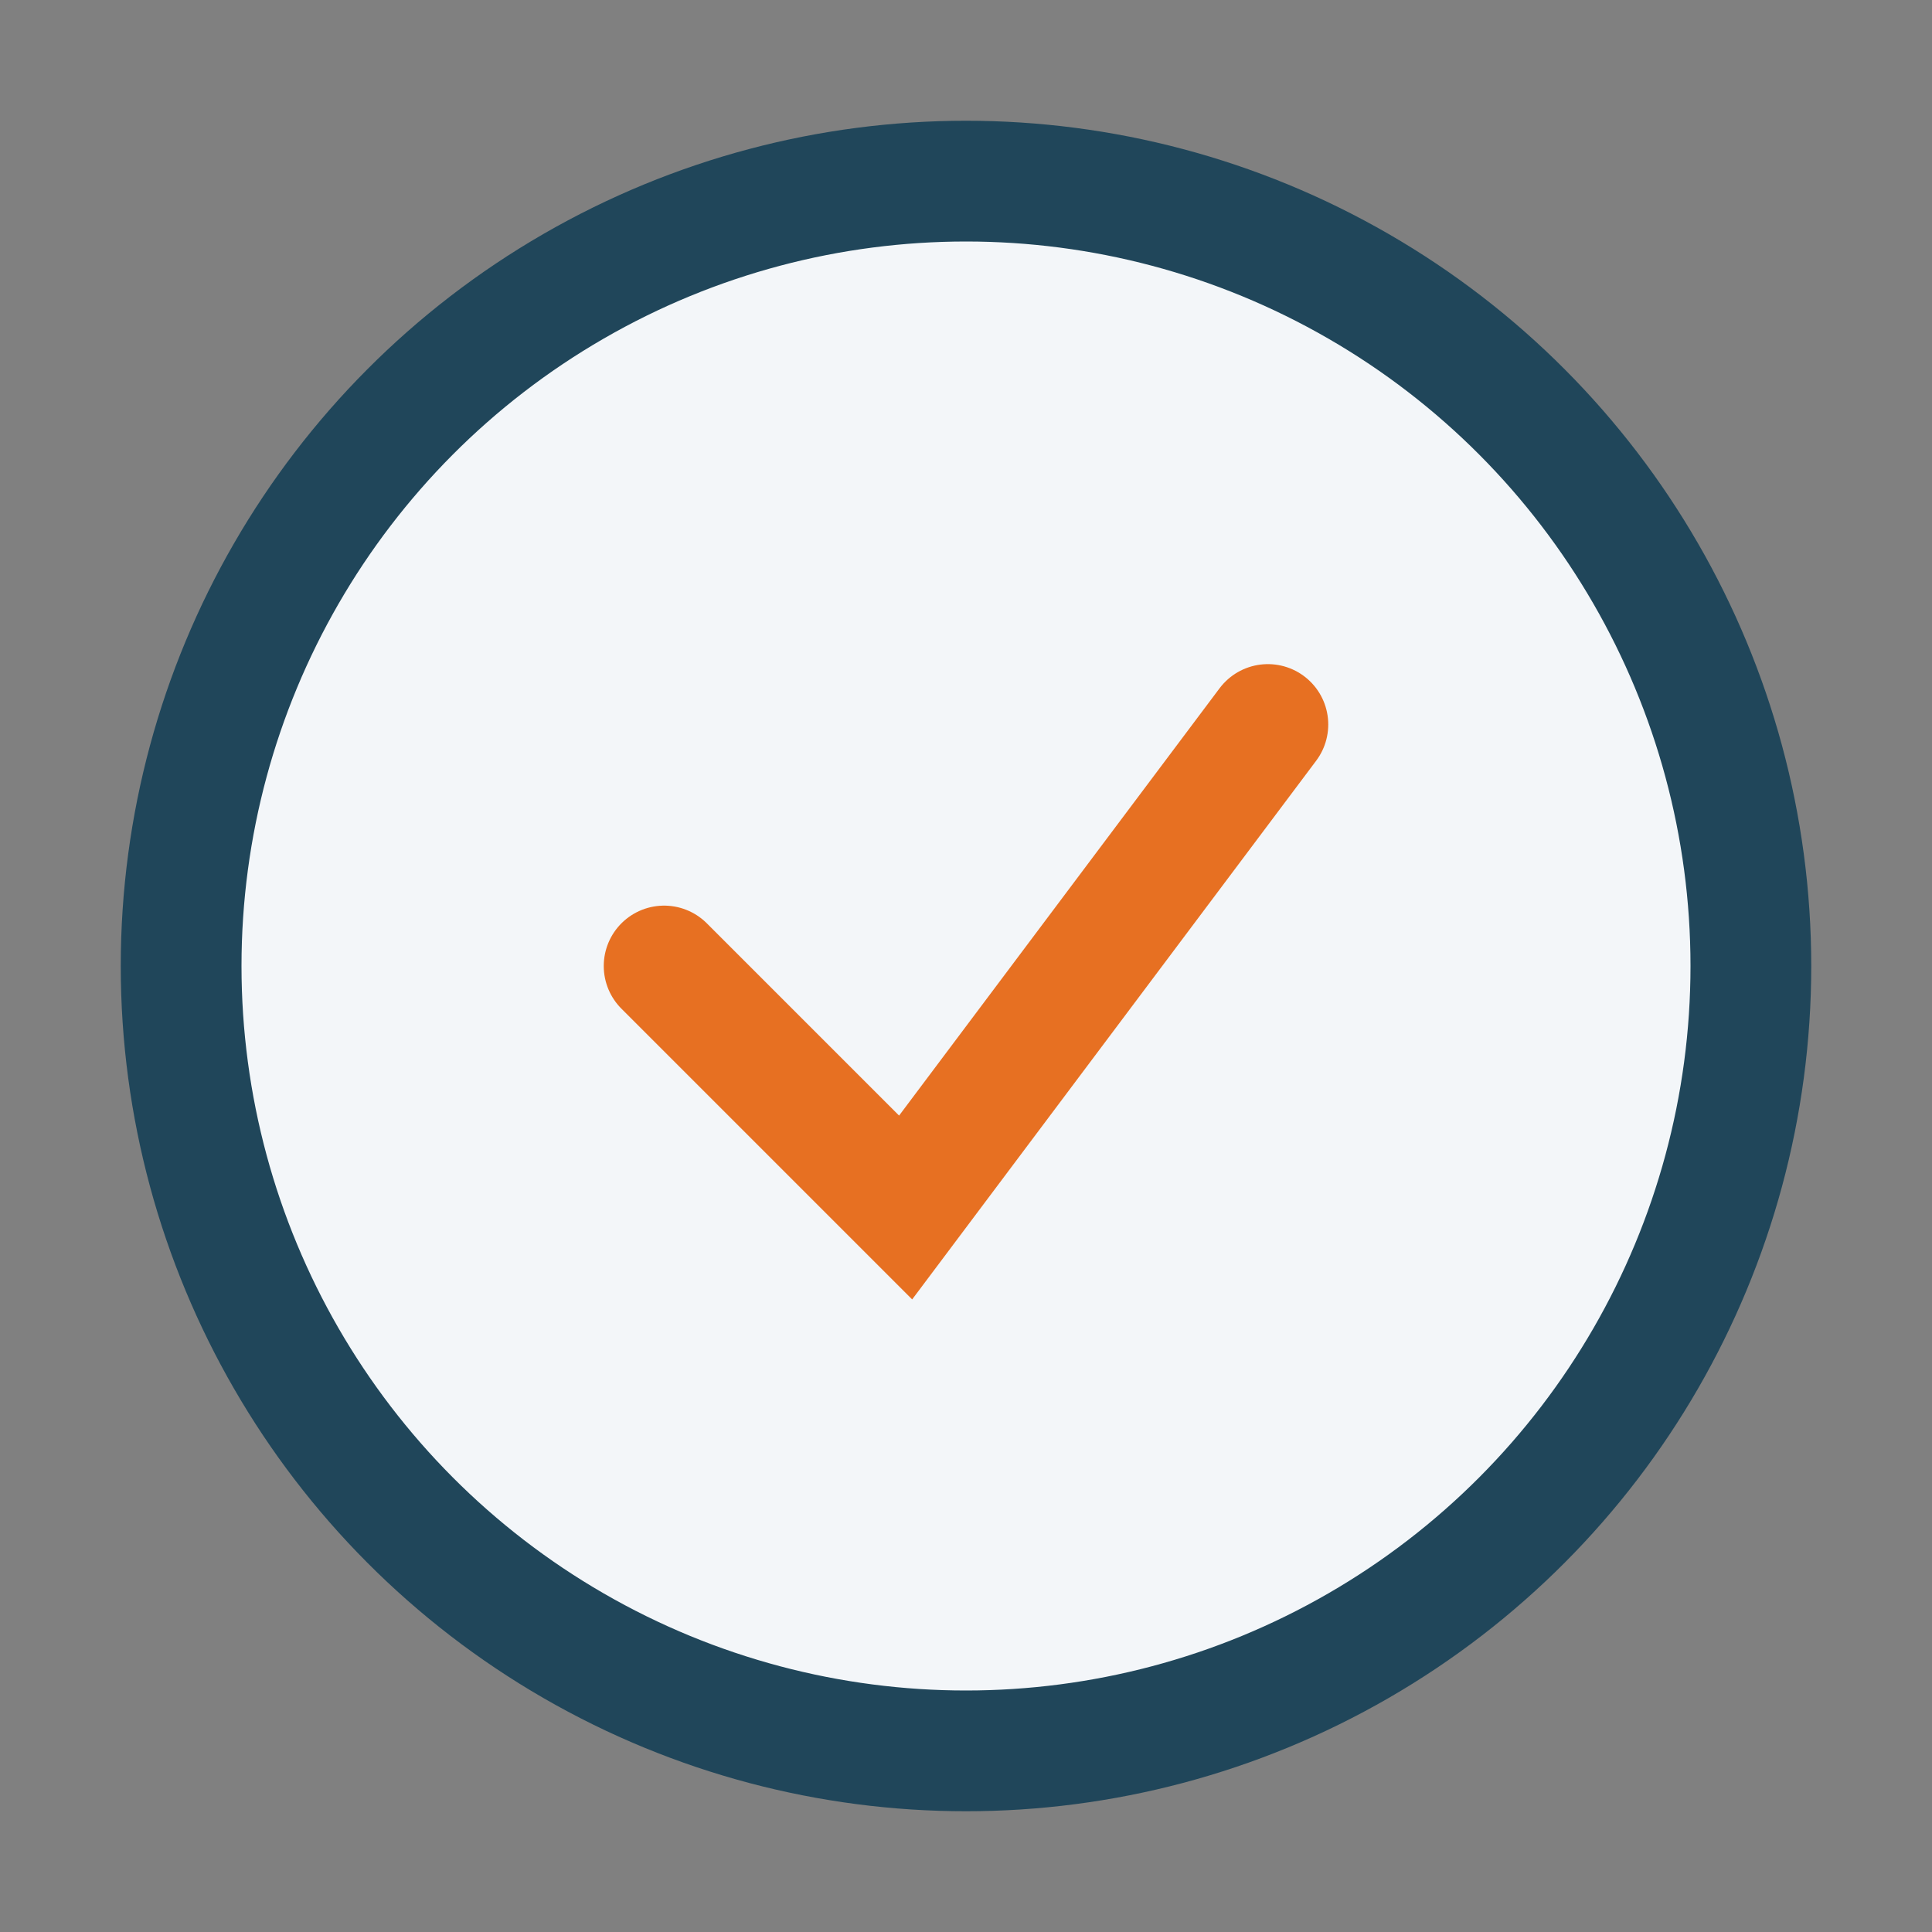
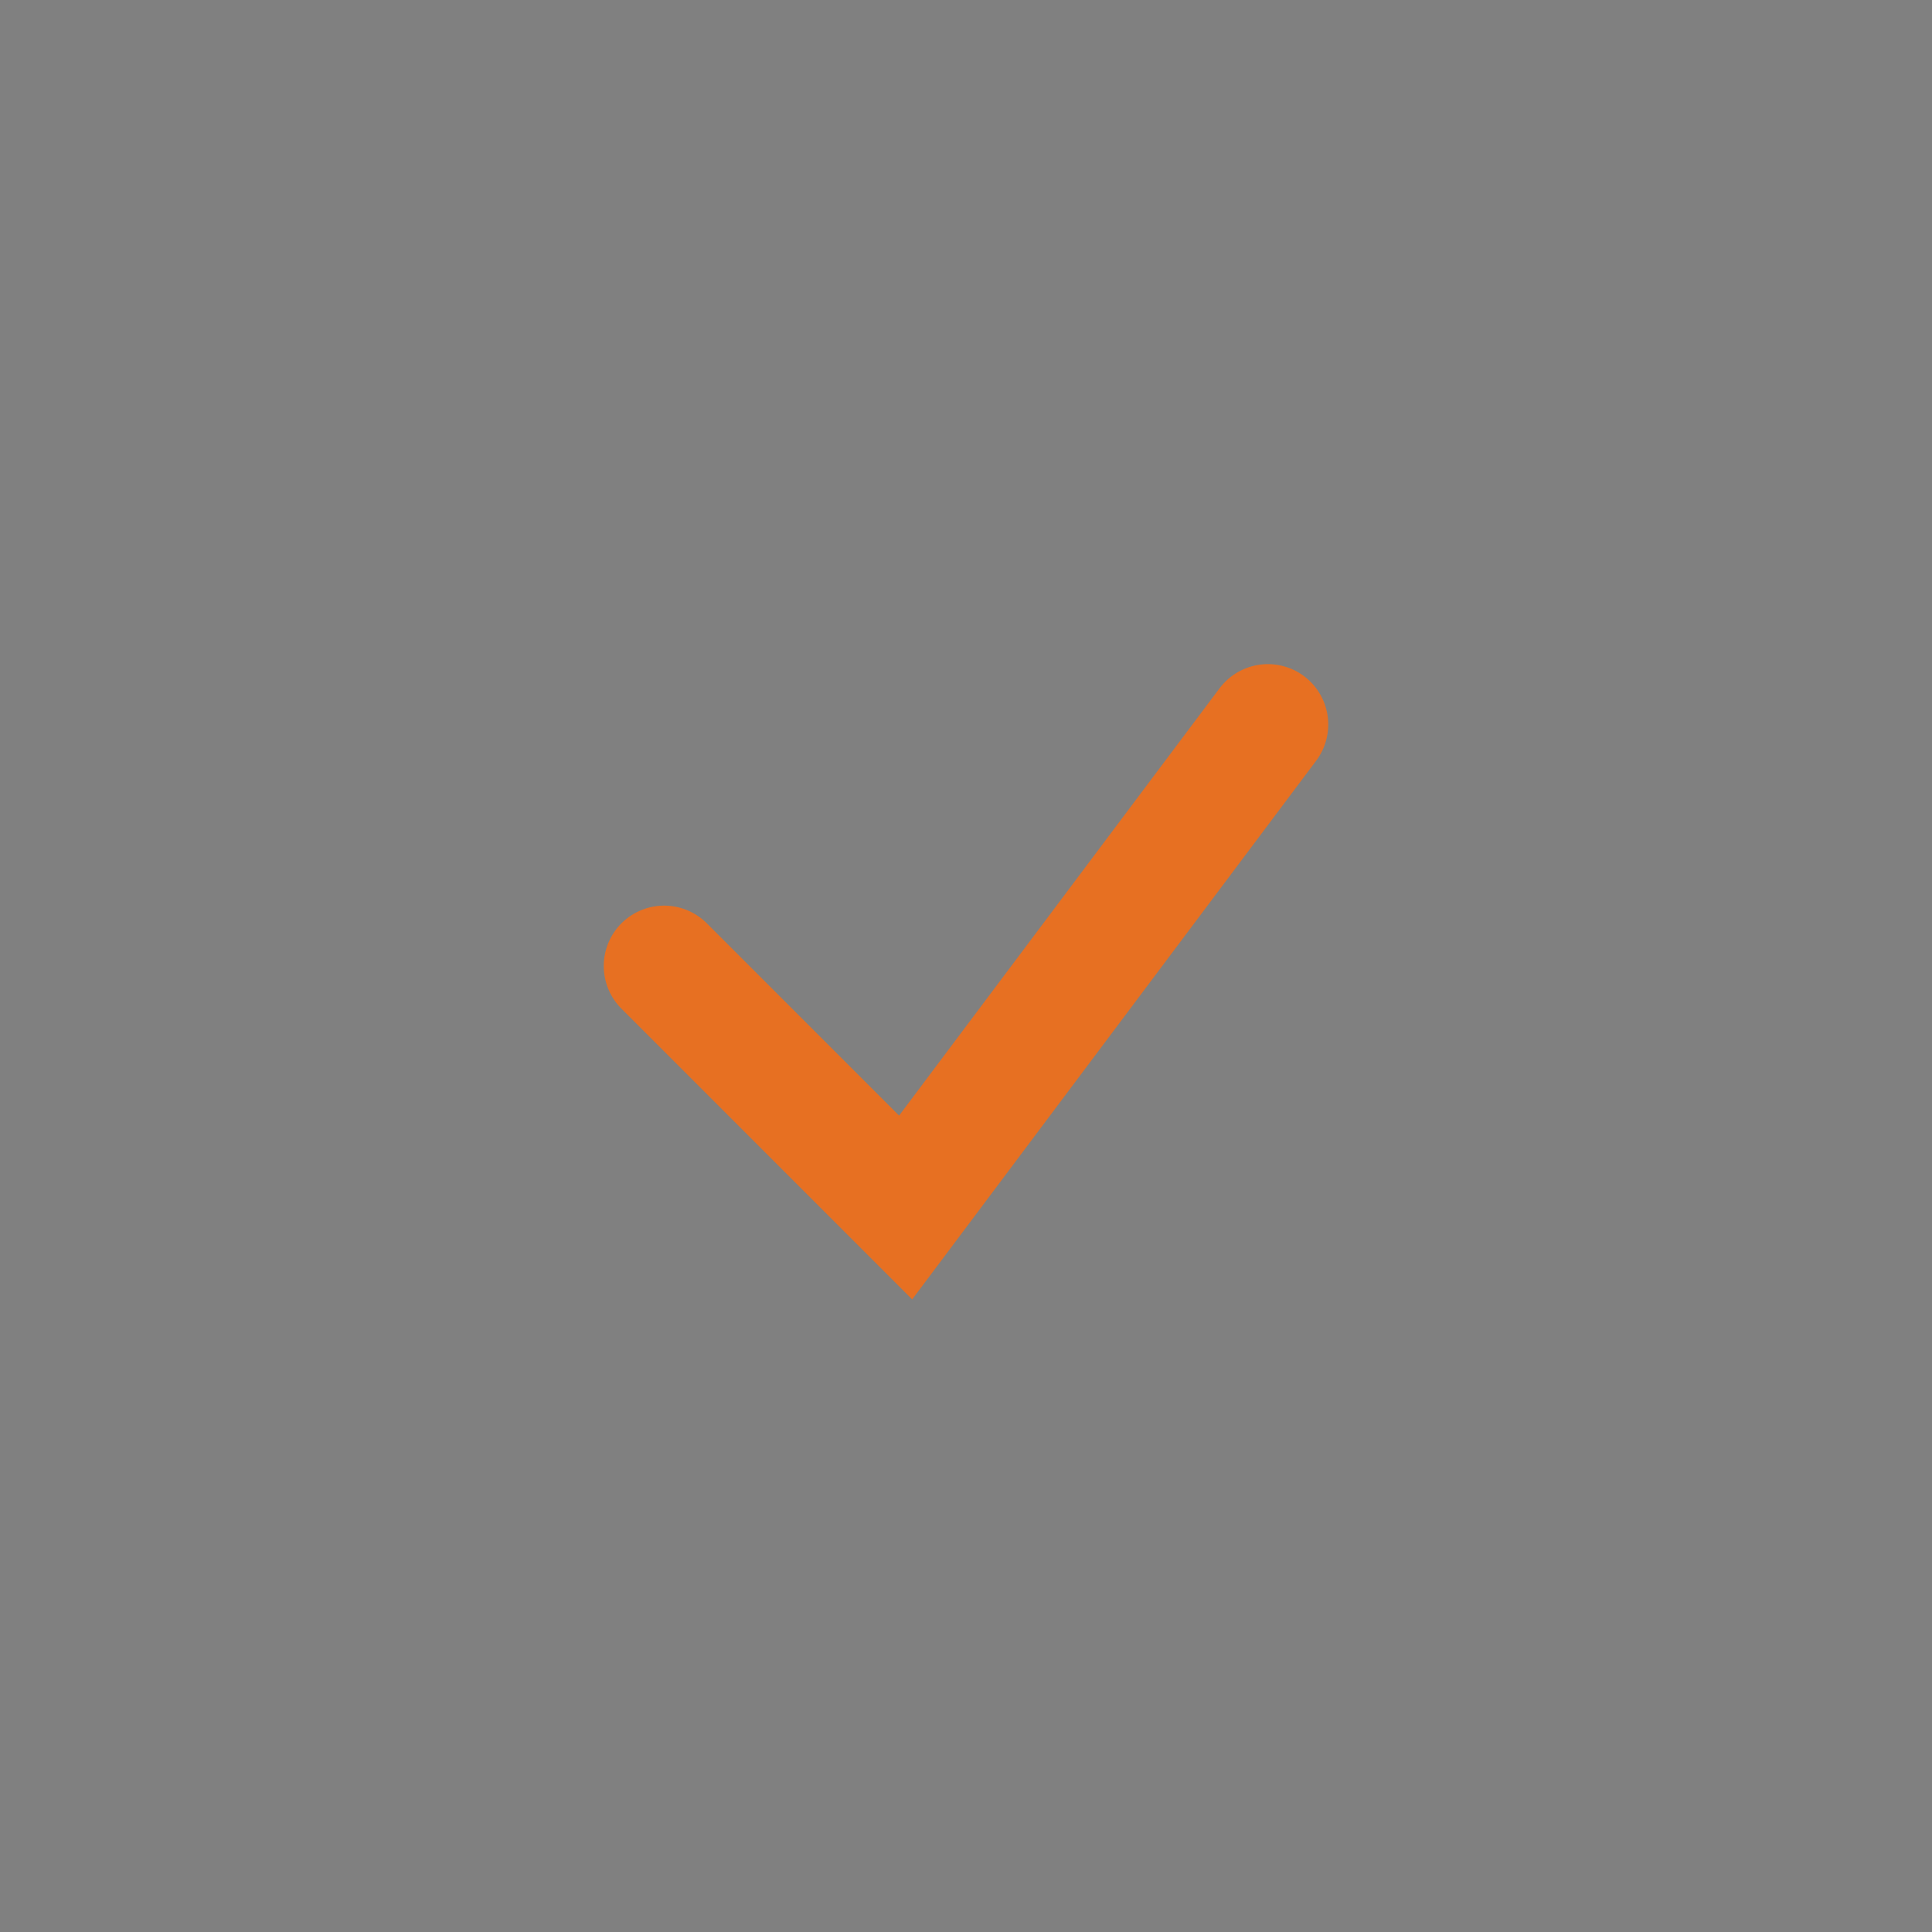
<svg xmlns="http://www.w3.org/2000/svg" width="32" height="32" viewBox="0 0 32 32">
  <rect x="0" y="0" width="32" height="32" fill="#808080" stroke="none" />
-   <circle cx="16" cy="16" r="13" fill="#F3F6F9" stroke="#20465A" stroke-width="2" />
  <path d="M11 16l4 4 6-8" stroke="#E77022" stroke-width="2" fill="none" stroke-linecap="round" />
</svg>